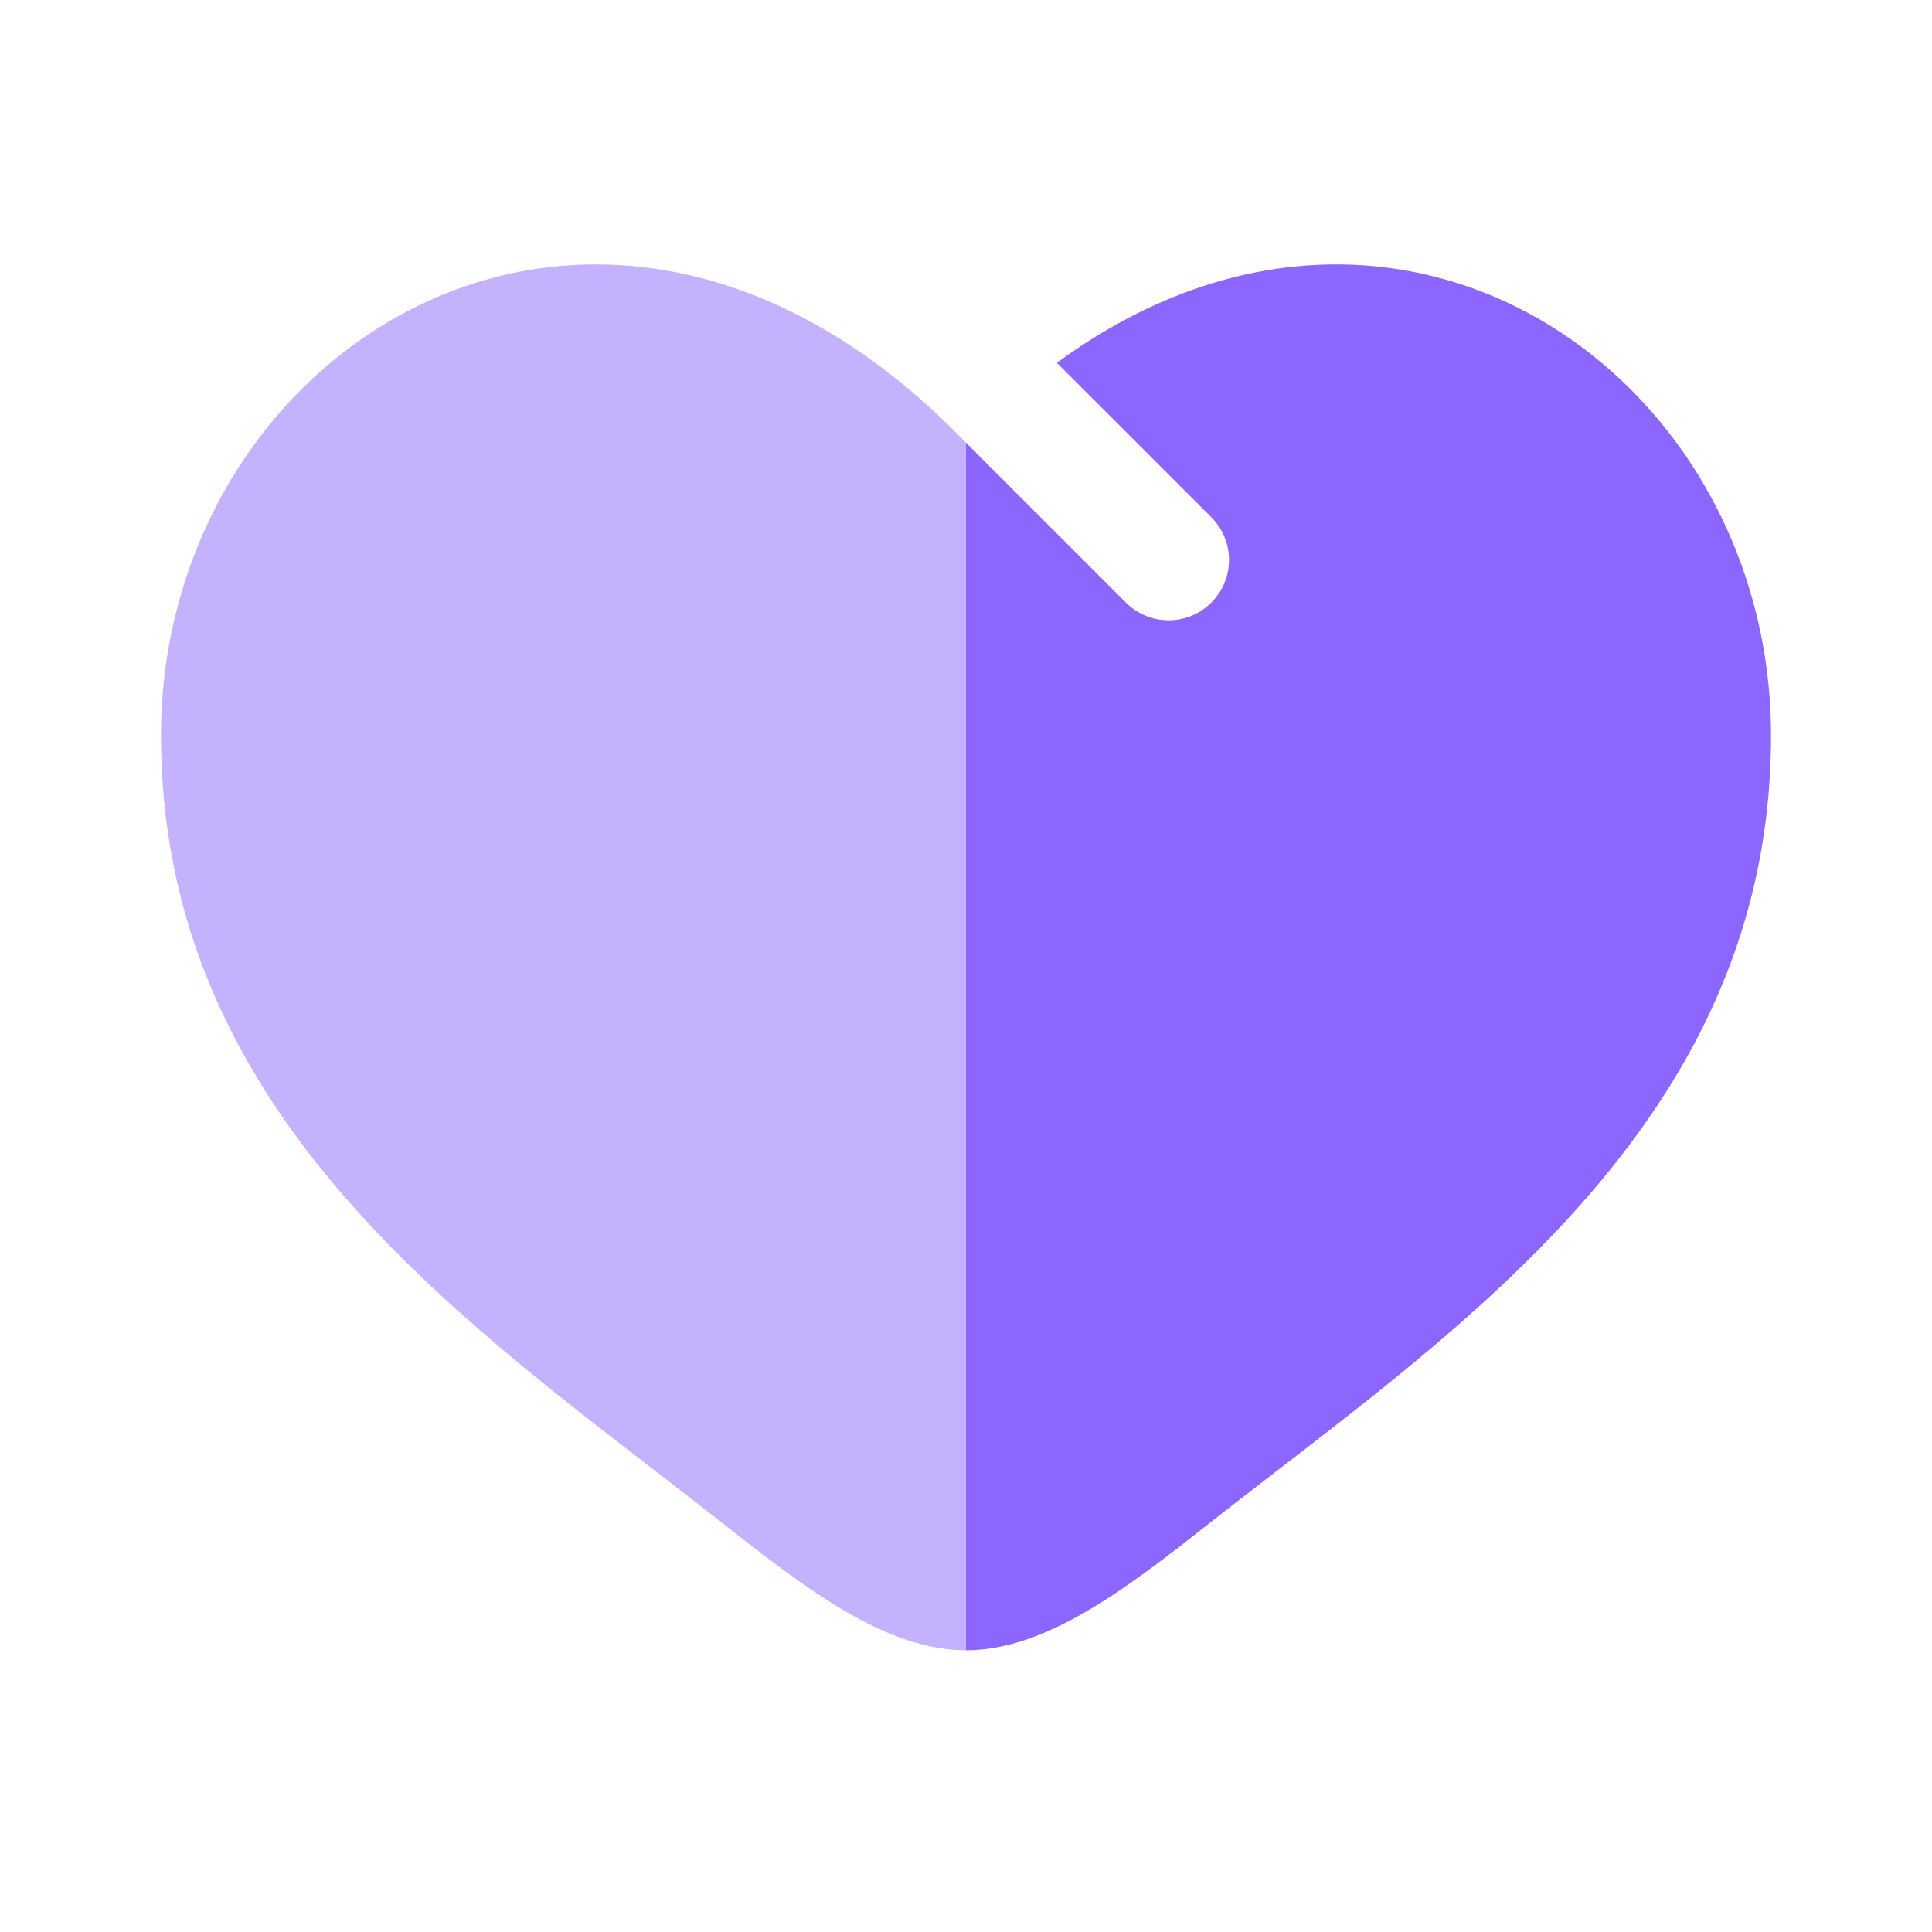
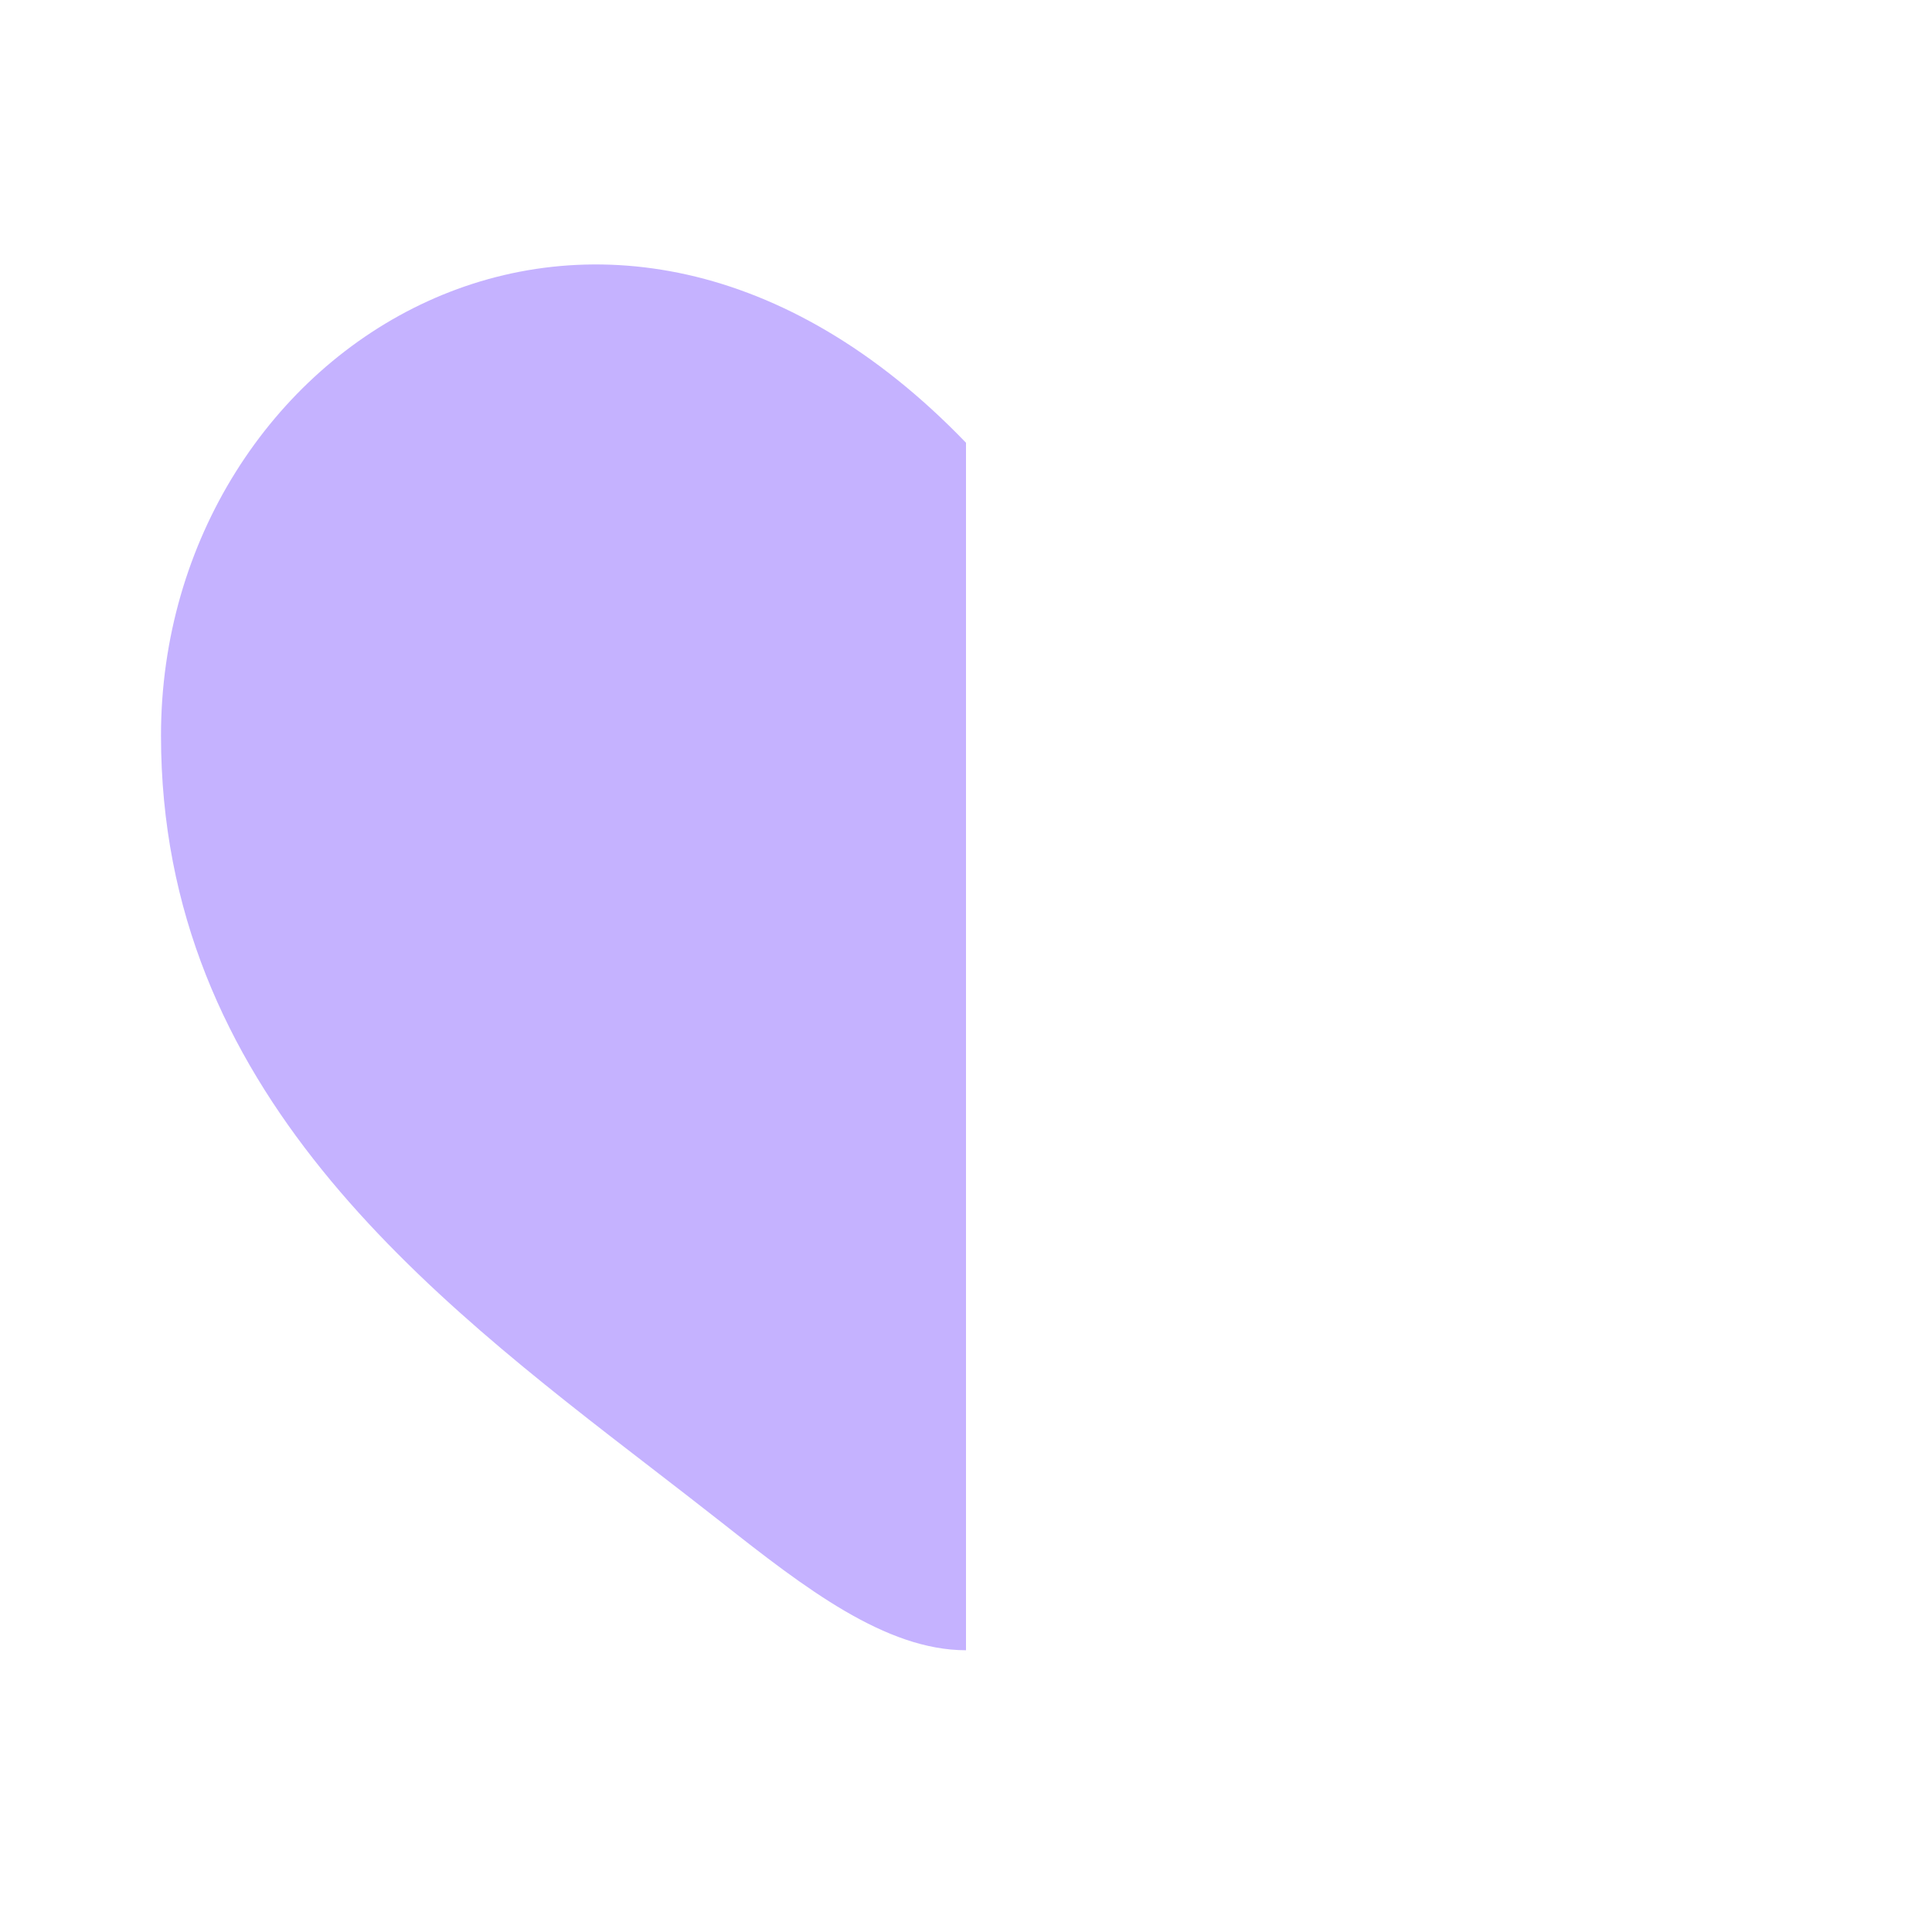
<svg xmlns="http://www.w3.org/2000/svg" width="36" height="36" fill="none" viewBox="0 0 36 36">
  <path fill="#8D66FF" fill-rule="evenodd" d="M3 13.706c0 6.607 4.947 10.419 9.16 13.664.437.337.867.669 1.283.996C15 29.594 16.5 30.75 18 30.75V8.25C11.25 1.239 3 6.412 3 13.707Z" clip-rule="evenodd" opacity=".5" />
-   <path fill="#8D66FF" d="M21 11.249 18 8.25v22.5c1.5 0 3-1.156 4.557-2.384.416-.327.846-.659 1.284-.996C28.052 24.125 33 20.313 33 13.706c0-6.694-6.947-11.601-13.307-6.945l2.898 2.897A1.125 1.125 0 0 1 21 11.248Z" />
</svg>